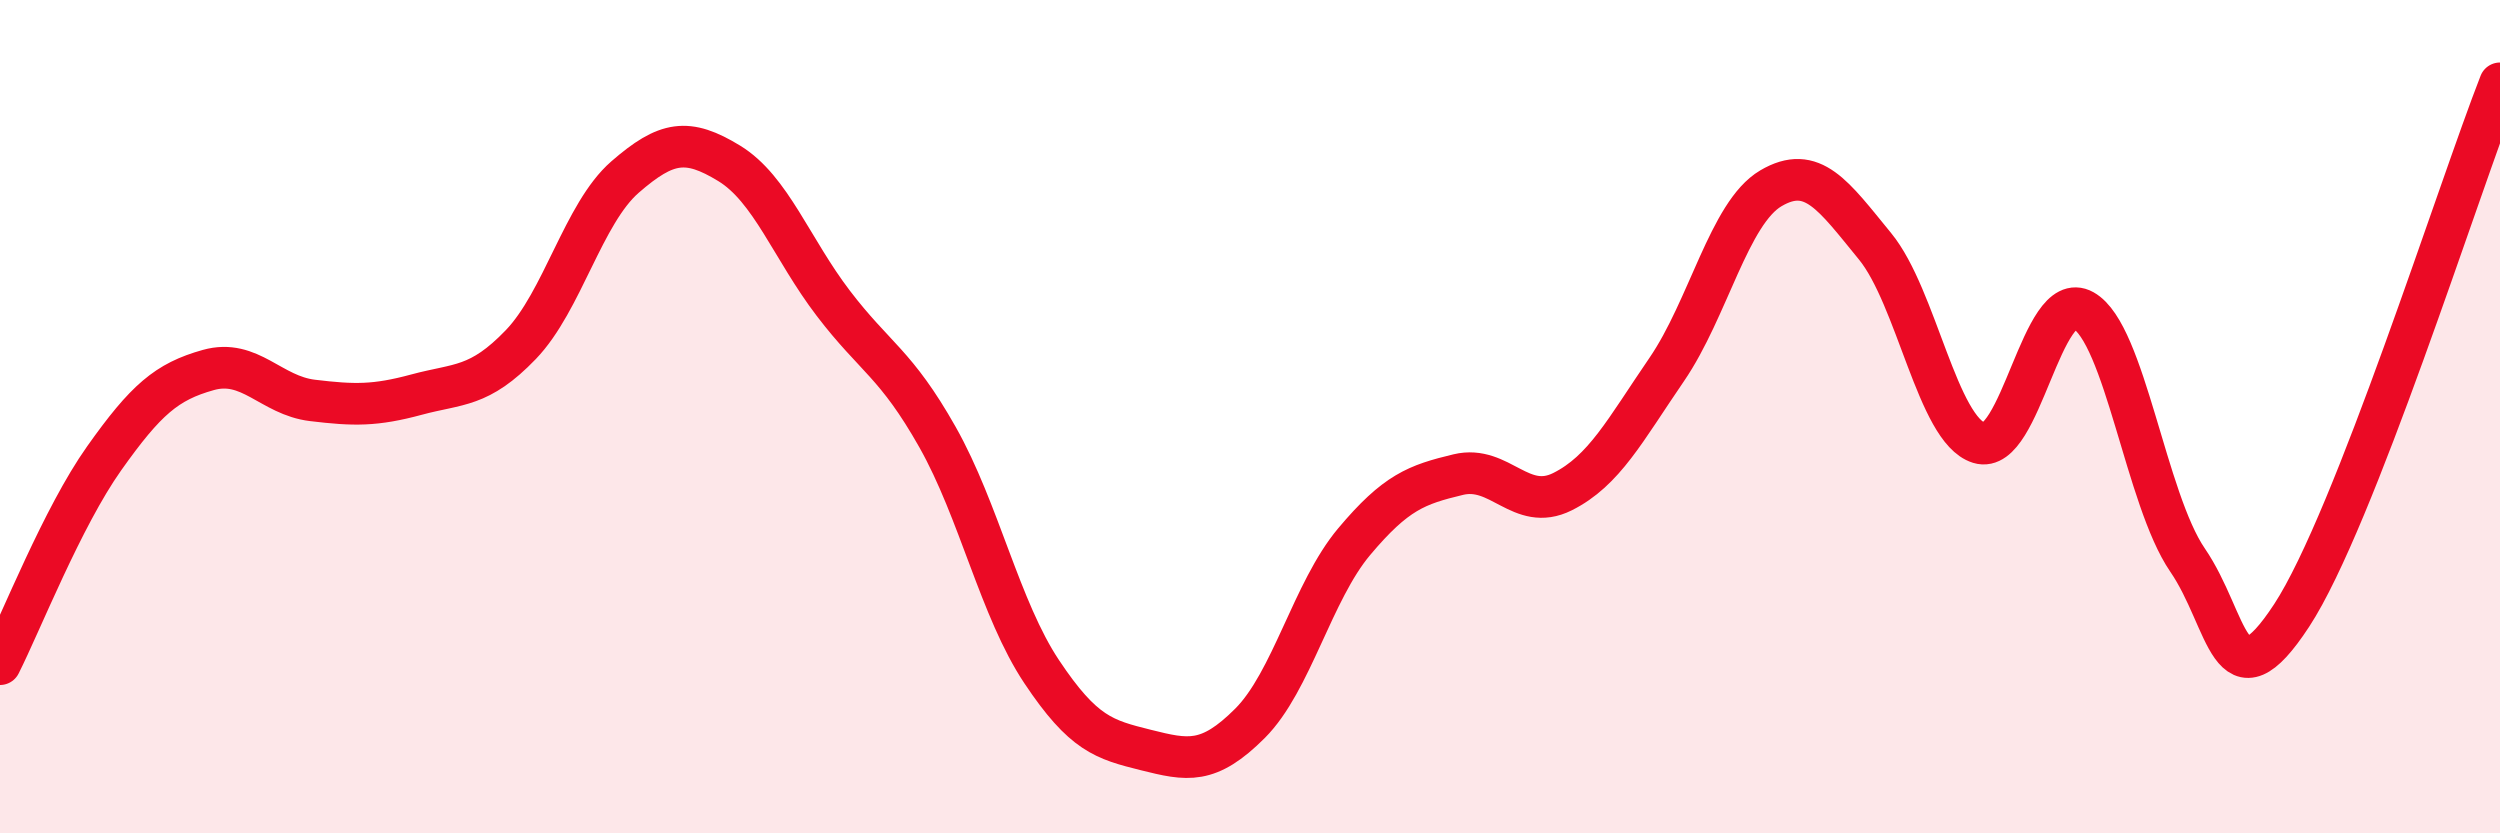
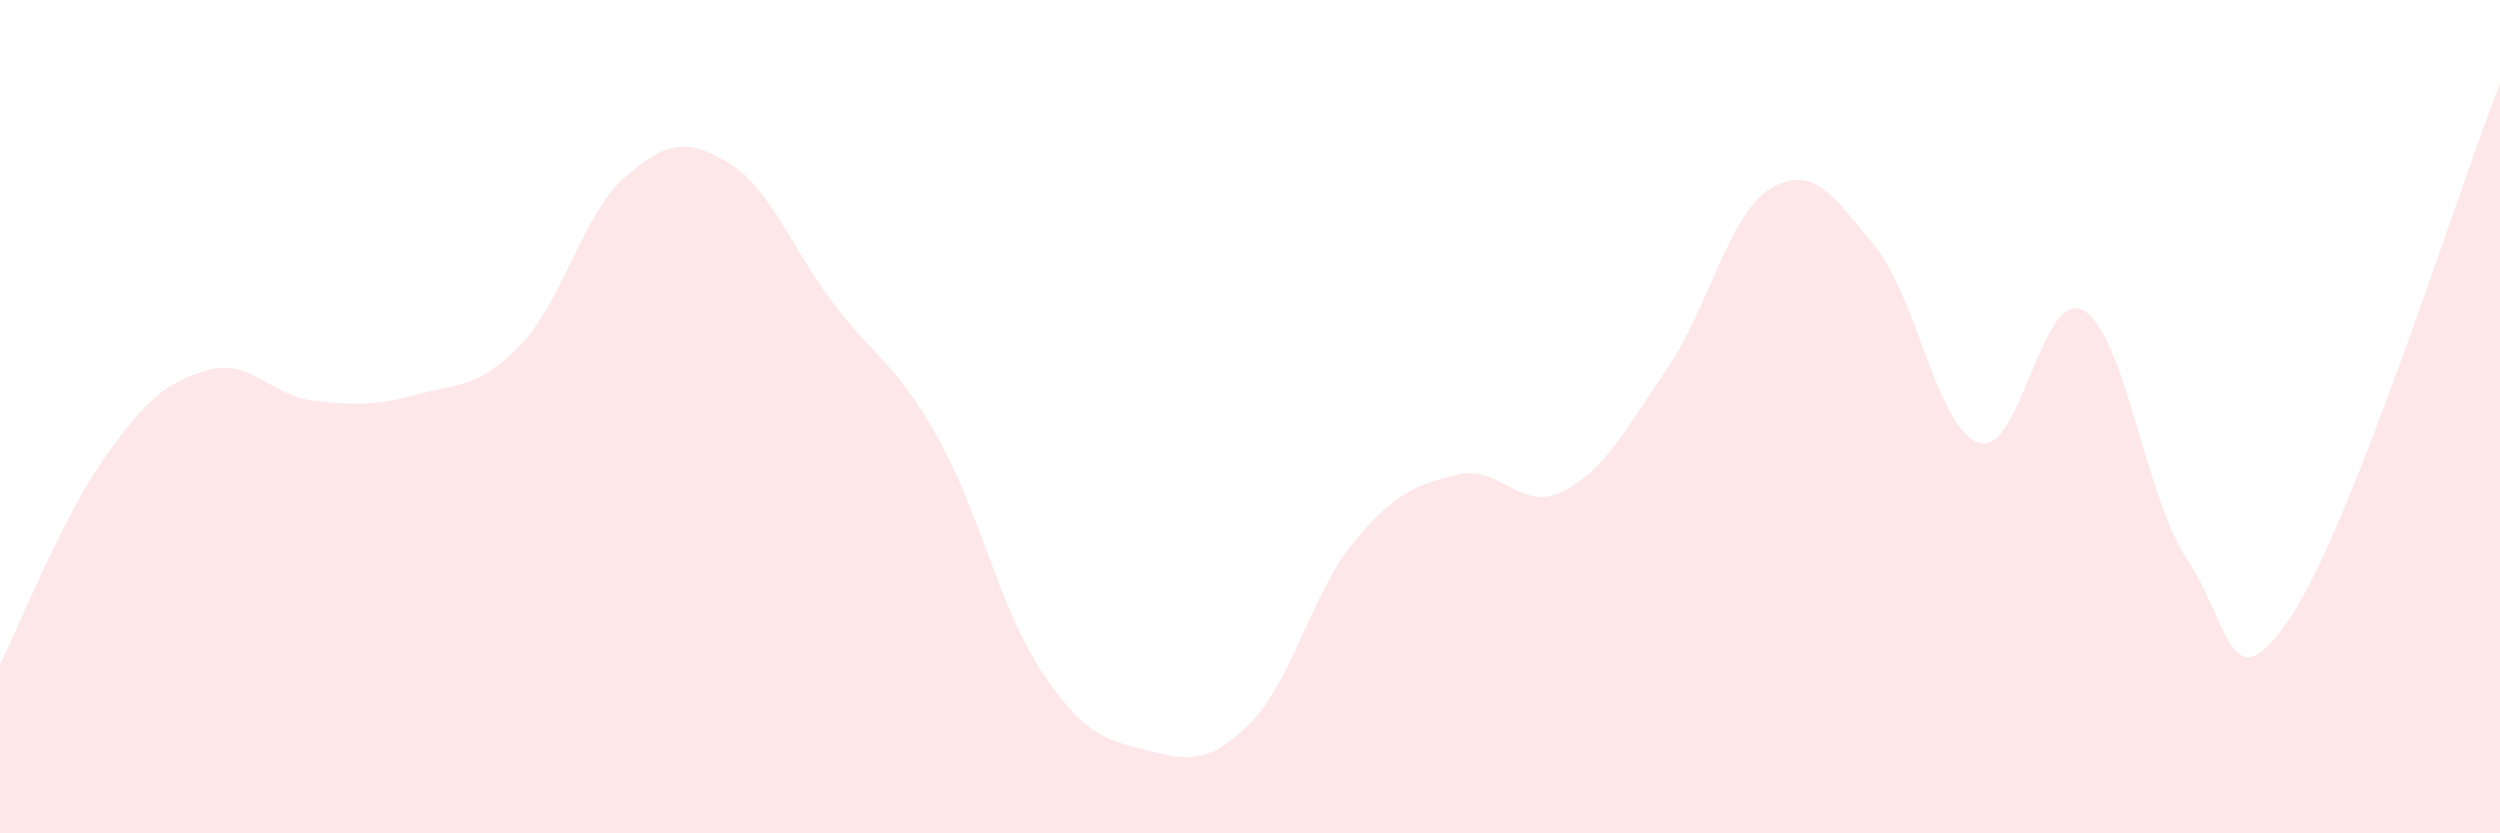
<svg xmlns="http://www.w3.org/2000/svg" width="60" height="20" viewBox="0 0 60 20">
  <path d="M 0,15.94 C 0.5,14.95 1.5,12.41 2.5,11 C 3.5,9.59 4,9.16 5,8.88 C 6,8.6 6.5,9.49 7.5,9.61 C 8.5,9.73 9,9.74 10,9.47 C 11,9.2 11.5,9.31 12.5,8.27 C 13.5,7.23 14,5.12 15,4.25 C 16,3.38 16.5,3.31 17.5,3.92 C 18.5,4.53 19,5.97 20,7.28 C 21,8.59 21.5,8.72 22.5,10.49 C 23.5,12.26 24,14.62 25,16.12 C 26,17.62 26.5,17.75 27.5,18 C 28.5,18.25 29,18.36 30,17.36 C 31,16.36 31.5,14.19 32.5,13 C 33.5,11.81 34,11.63 35,11.39 C 36,11.15 36.5,12.3 37.5,11.8 C 38.5,11.3 39,10.33 40,8.87 C 41,7.41 41.5,5.11 42.5,4.52 C 43.5,3.93 44,4.69 45,5.91 C 46,7.13 46.5,10.32 47.5,10.63 C 48.5,10.94 49,6.89 50,7.45 C 51,8.01 51.5,11.98 52.5,13.44 C 53.5,14.9 53.5,17.06 55,14.77 C 56.5,12.48 59,4.55 60,2L60 20L0 20Z" fill="#EB0A25" opacity="0.1" stroke-linecap="round" stroke-linejoin="round" />
-   <path d="M 0,15.94 C 0.5,14.95 1.5,12.41 2.5,11 C 3.5,9.59 4,9.16 5,8.88 C 6,8.6 6.5,9.49 7.5,9.61 C 8.5,9.73 9,9.74 10,9.47 C 11,9.2 11.5,9.31 12.5,8.27 C 13.5,7.23 14,5.12 15,4.25 C 16,3.38 16.5,3.31 17.5,3.92 C 18.5,4.53 19,5.97 20,7.28 C 21,8.59 21.5,8.72 22.5,10.49 C 23.5,12.26 24,14.62 25,16.12 C 26,17.62 26.5,17.75 27.5,18 C 28.5,18.25 29,18.36 30,17.36 C 31,16.36 31.5,14.19 32.5,13 C 33.5,11.81 34,11.63 35,11.39 C 36,11.15 36.5,12.3 37.5,11.8 C 38.5,11.3 39,10.33 40,8.87 C 41,7.41 41.5,5.11 42.5,4.52 C 43.5,3.93 44,4.69 45,5.91 C 46,7.13 46.5,10.32 47.5,10.63 C 48.5,10.94 49,6.89 50,7.45 C 51,8.01 51.5,11.98 52.5,13.44 C 53.5,14.9 53.5,17.06 55,14.77 C 56.5,12.48 59,4.55 60,2" stroke="#EB0A25" stroke-width="1" fill="none" stroke-linecap="round" stroke-linejoin="round" />
</svg>